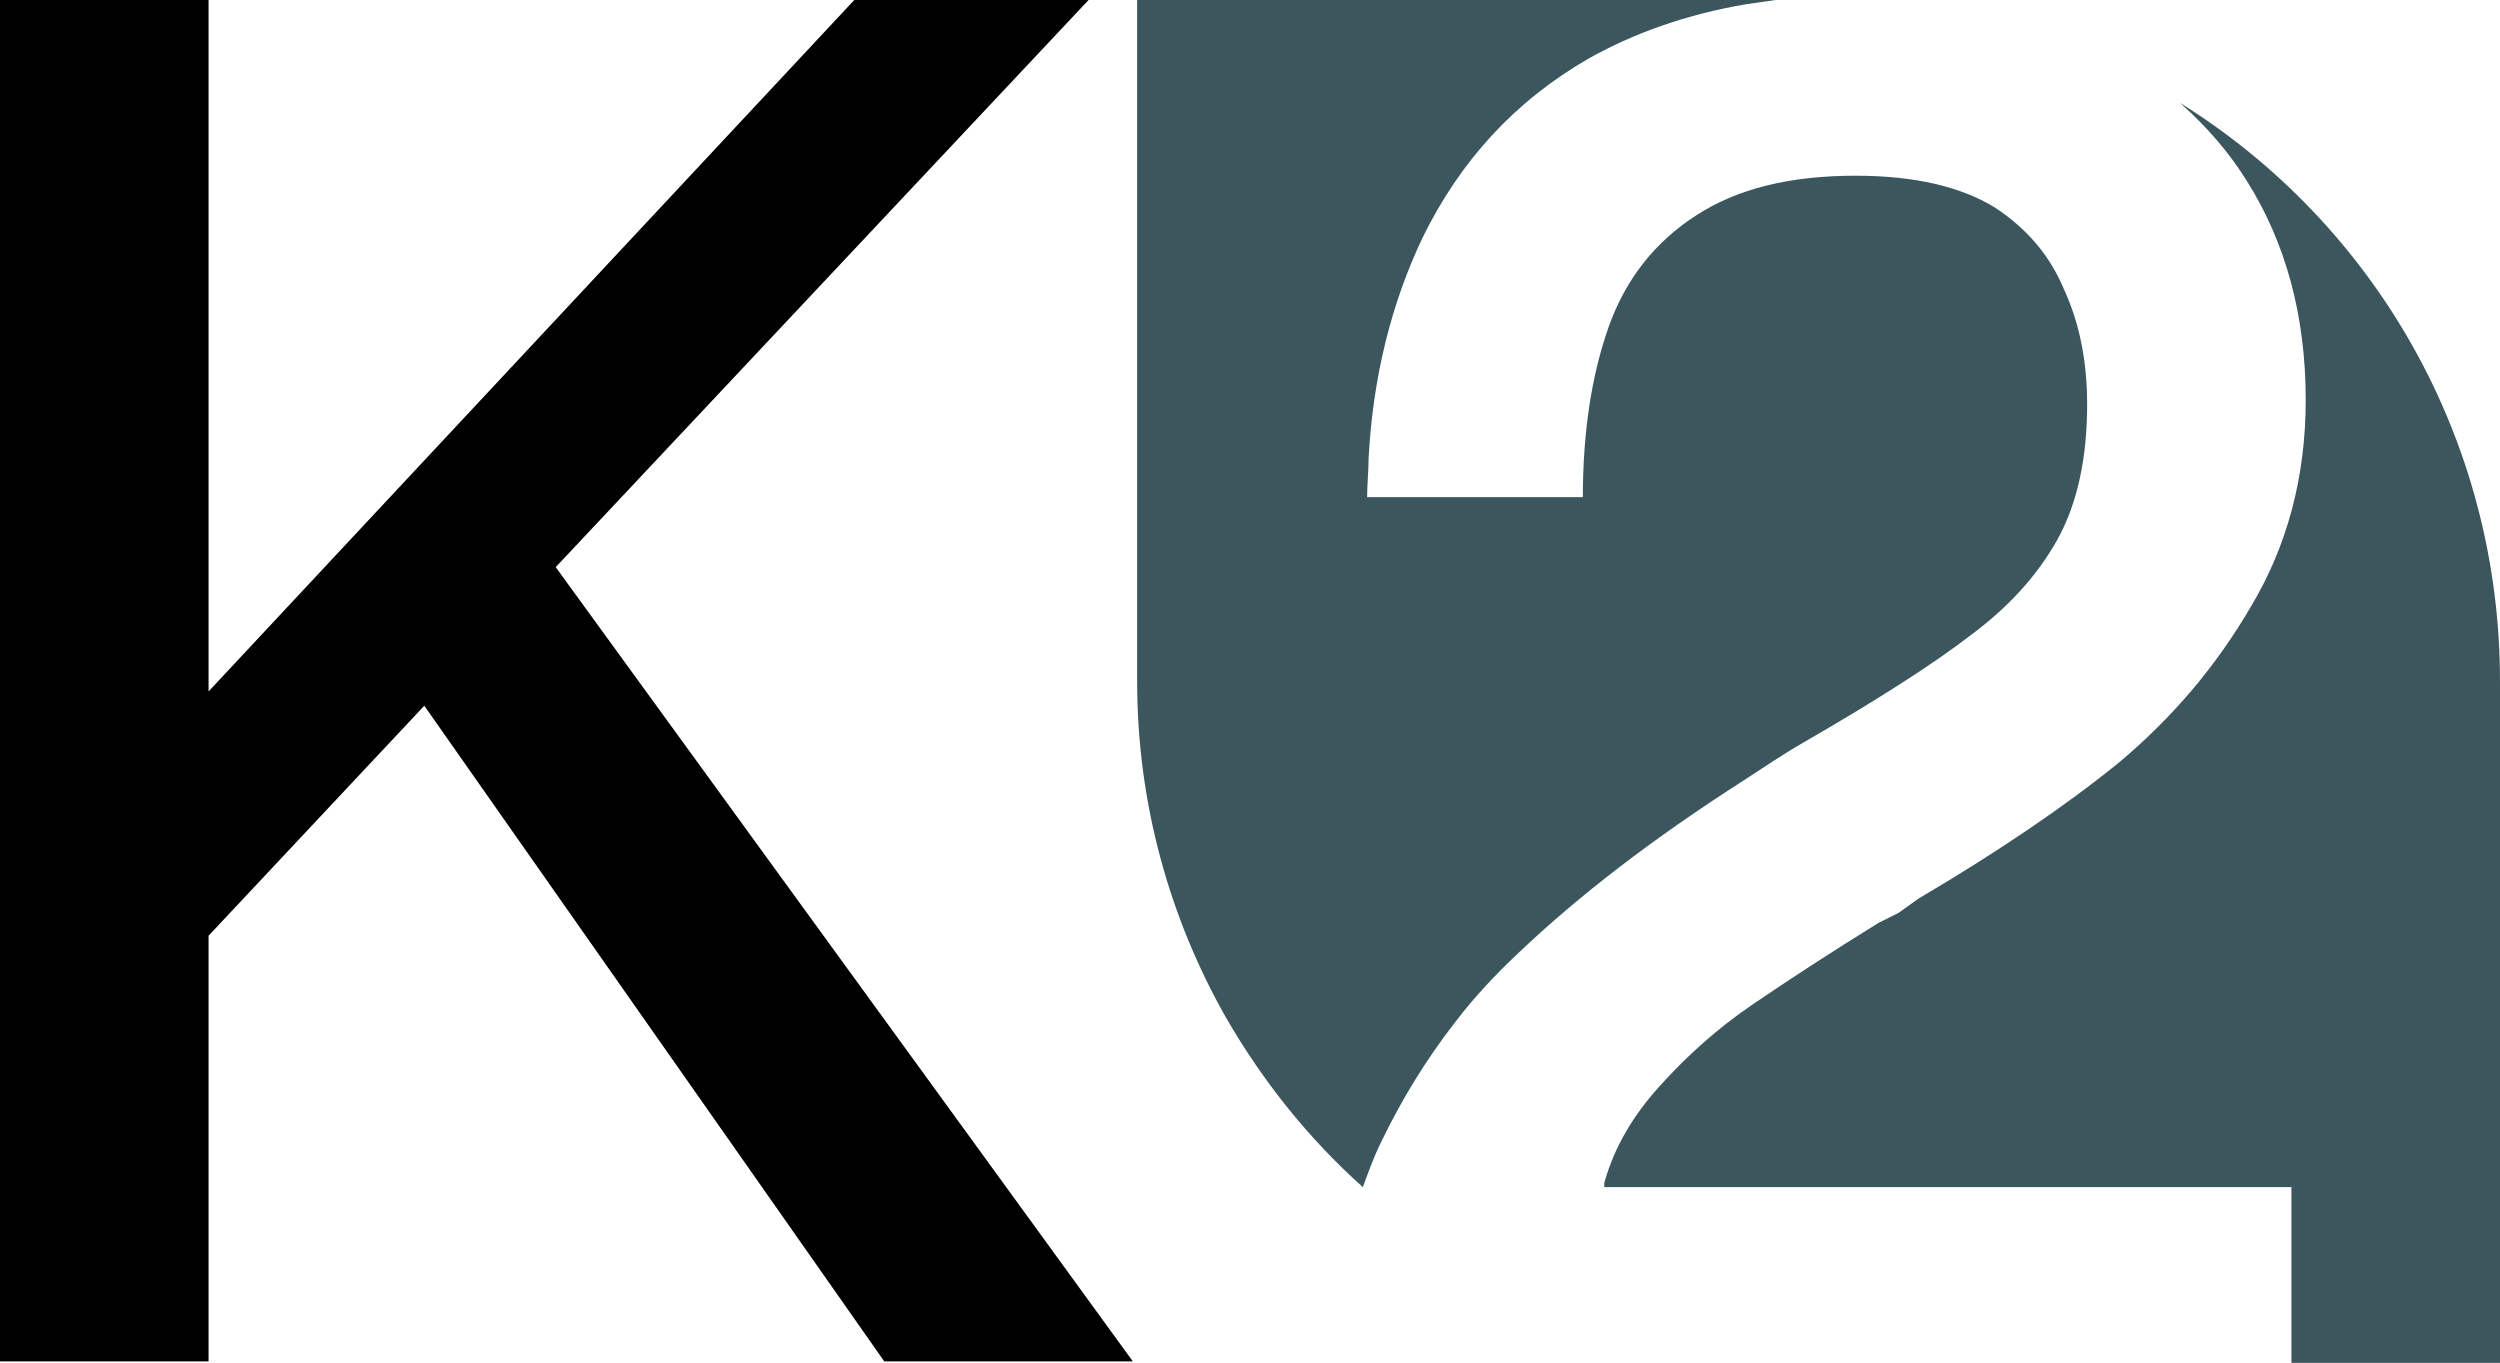
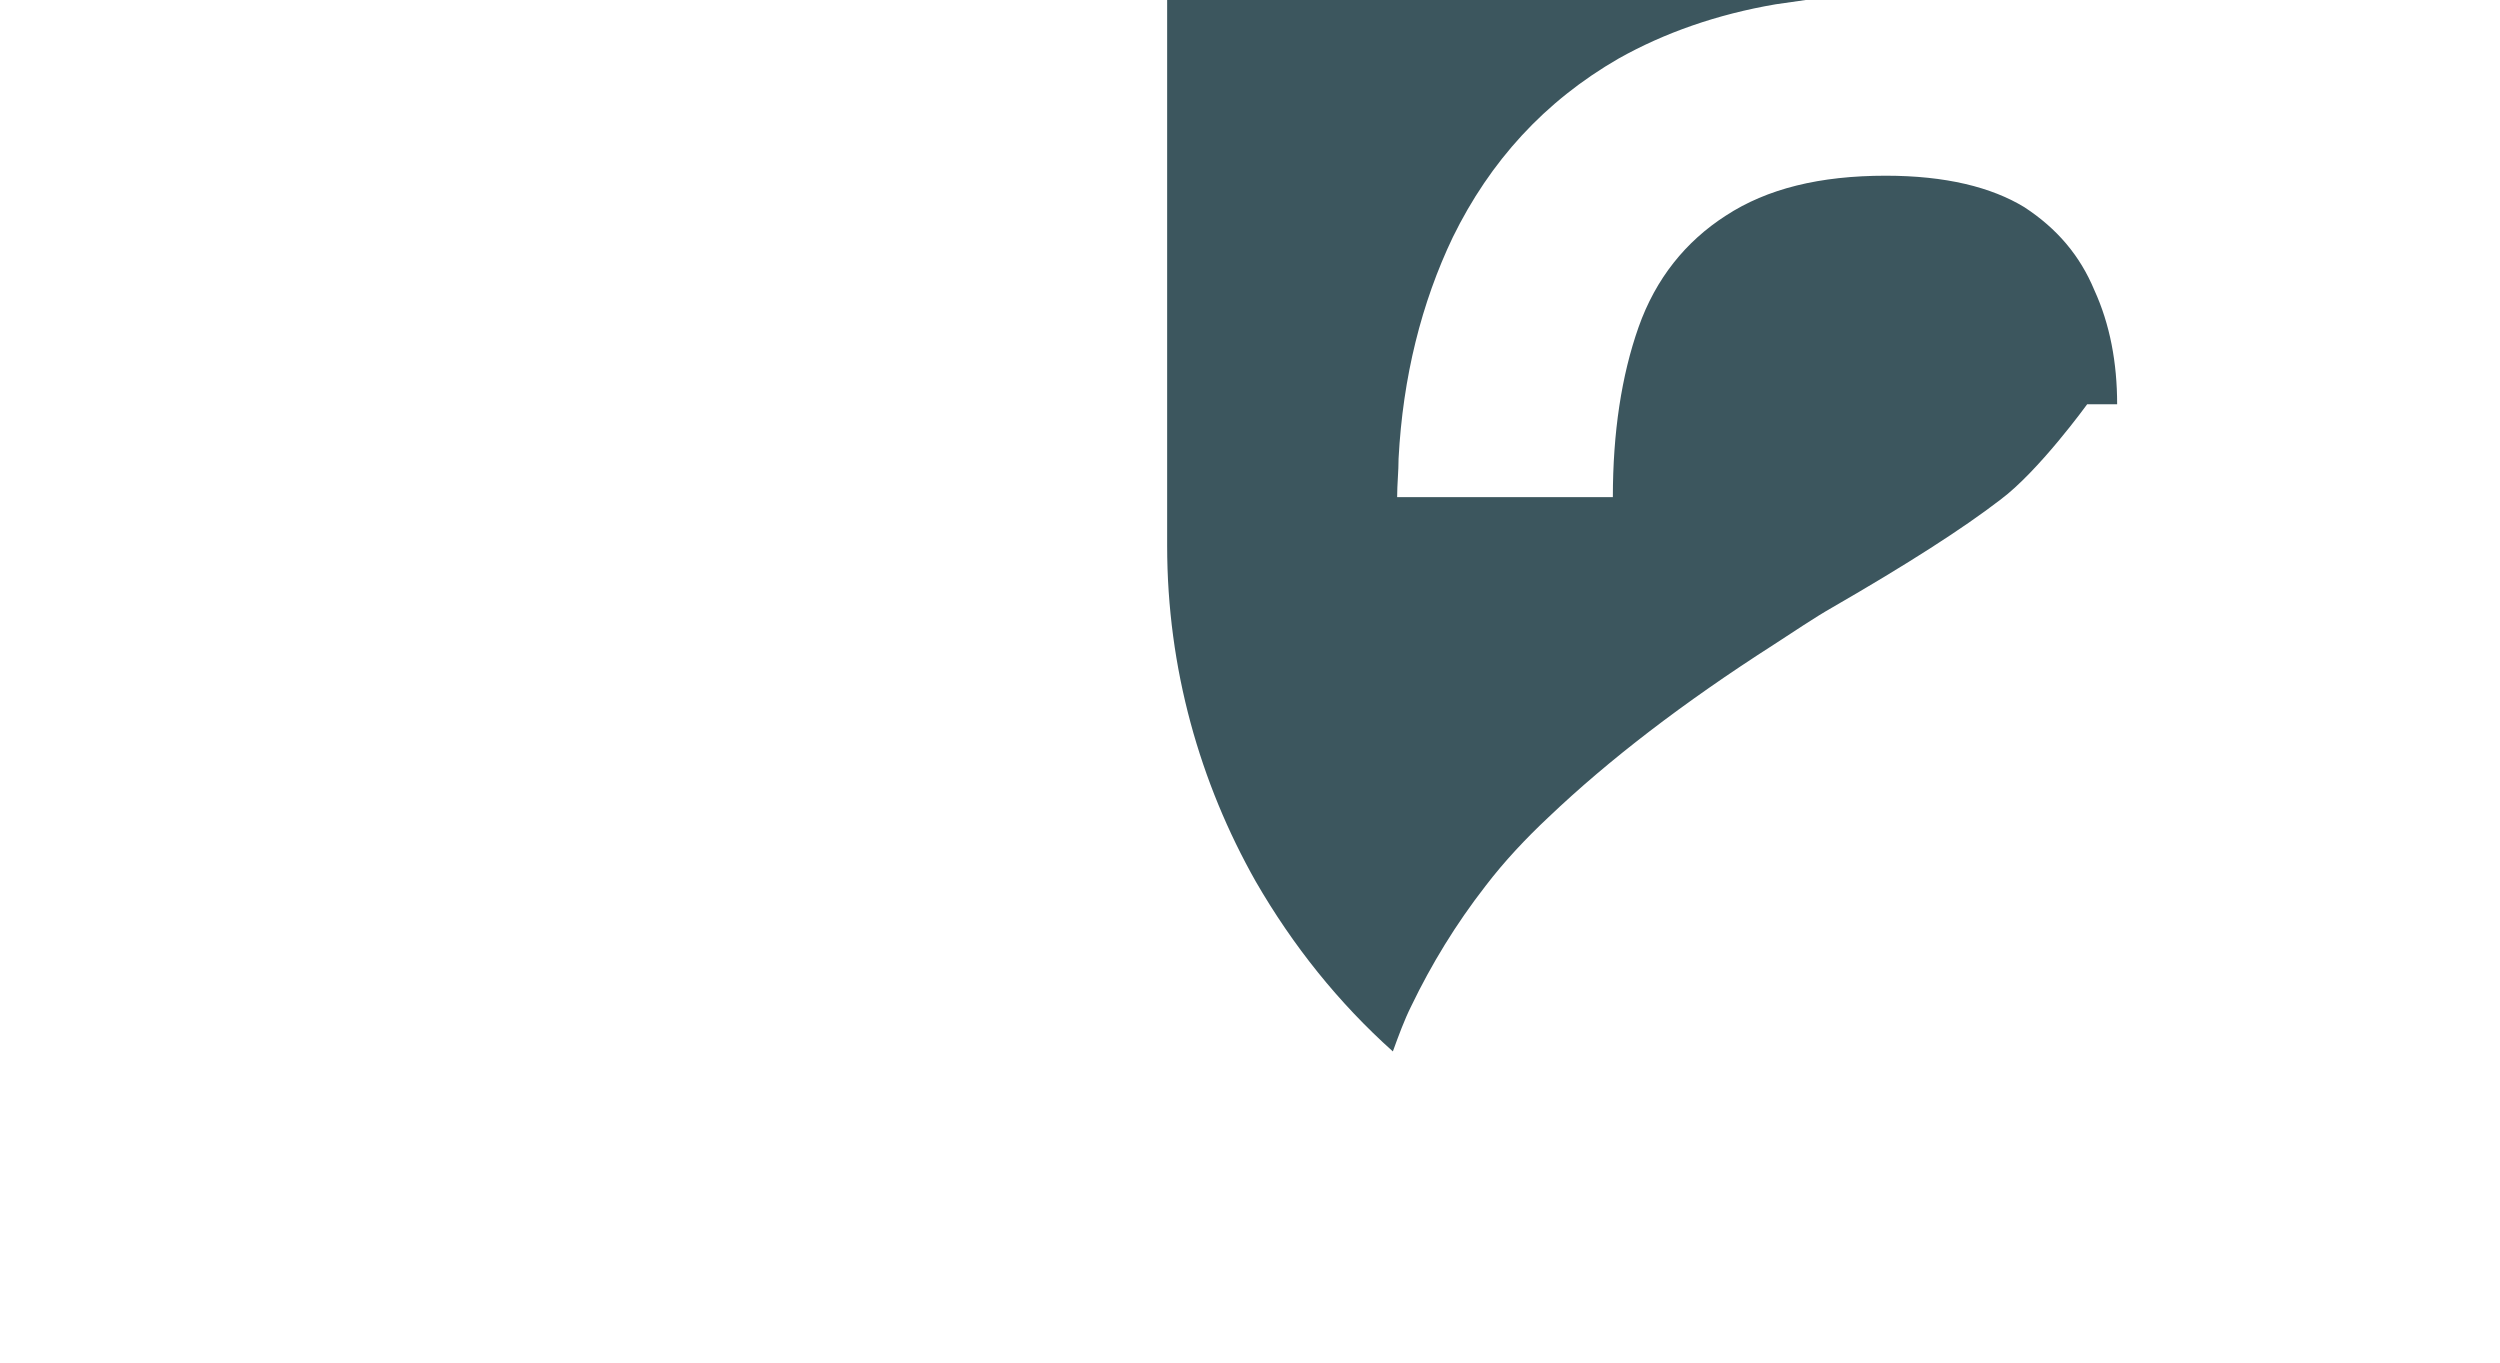
<svg xmlns="http://www.w3.org/2000/svg" id="Ebene_2" viewBox="0 0 175 95.4">
  <defs>
    <style>.cls-1{fill:#3c565e;}</style>
  </defs>
  <g id="Ebene_1-2">
-     <path class="cls-1" d="m146.1,28.3c0,3.8-.7,7-2.1,9.5s-3.4,4.7-6.1,6.7c-2.6,2-6.5,4.5-11.7,7.5-1.4.8-2.7,1.7-4.1,2.6-6.4,4.1-11.6,8.1-15.8,12.1-1.6,1.5-3.1,3.1-4.4,4.8-2.1,2.7-3.8,5.5-5.2,8.4-.5,1-.9,2.1-1.3,3.2-3.8-3.4-7-7.4-9.6-11.9-3.9-6.9-6.2-14.9-6.2-23.5V0h44.7c-.7.1-1.4.2-2.1.3-4.1.7-7.8,2-11,3.8-5.2,3-9,7.2-11.6,12.5-2.2,4.6-3.5,9.8-3.8,15.5,0,.9-.1,1.8-.1,2.7h15.1c0-4.5.6-8.5,1.8-11.9,1.2-3.4,3.3-6,6.1-7.8,2.9-1.9,6.6-2.8,11.2-2.8,4.2,0,7.4.8,9.7,2.2,2.3,1.5,3.9,3.4,4.9,5.8,1.1,2.4,1.6,5.1,1.6,8Z" />
-     <path class="cls-1" d="m175,47.7v47.7h-14.6v-12.3h-48.1v-.3c.7-2.5,2-4.7,3.9-6.8s4-4,6.5-5.7,5.4-3.6,8.8-5.7l1.4-.7,1.4-1c5.6-3.3,10.3-6.5,14-9.5,3.7-3.1,6.8-6.7,9.3-11,2.5-4.2,3.8-9,3.8-14.4,0-5.9-1.4-11-4.1-15.3-1.3-2.1-2.9-3.9-4.7-5.5,13.5,8.4,22.4,23.4,22.4,40.5Z" />
-     <polygon points="79.3 95.3 61.9 95.3 29.7 49.4 14.6 65.5 14.6 95.3 0 95.3 0 0 14.6 0 14.6 48.4 59.8 0 76.2 0 38.9 39.7 79.3 95.3" />
+     <path class="cls-1" d="m146.1,28.3s-3.4,4.7-6.1,6.7c-2.6,2-6.5,4.5-11.7,7.5-1.4.8-2.7,1.7-4.1,2.6-6.4,4.1-11.6,8.1-15.8,12.1-1.6,1.5-3.1,3.1-4.4,4.8-2.1,2.7-3.8,5.5-5.2,8.4-.5,1-.9,2.1-1.3,3.2-3.8-3.4-7-7.4-9.6-11.9-3.9-6.9-6.2-14.9-6.2-23.5V0h44.7c-.7.1-1.4.2-2.1.3-4.1.7-7.8,2-11,3.8-5.2,3-9,7.2-11.6,12.5-2.2,4.6-3.5,9.8-3.8,15.5,0,.9-.1,1.8-.1,2.7h15.1c0-4.5.6-8.5,1.8-11.9,1.2-3.4,3.3-6,6.1-7.8,2.9-1.9,6.6-2.8,11.2-2.8,4.2,0,7.4.8,9.7,2.2,2.3,1.5,3.9,3.4,4.9,5.8,1.1,2.4,1.6,5.1,1.6,8Z" />
  </g>
</svg>